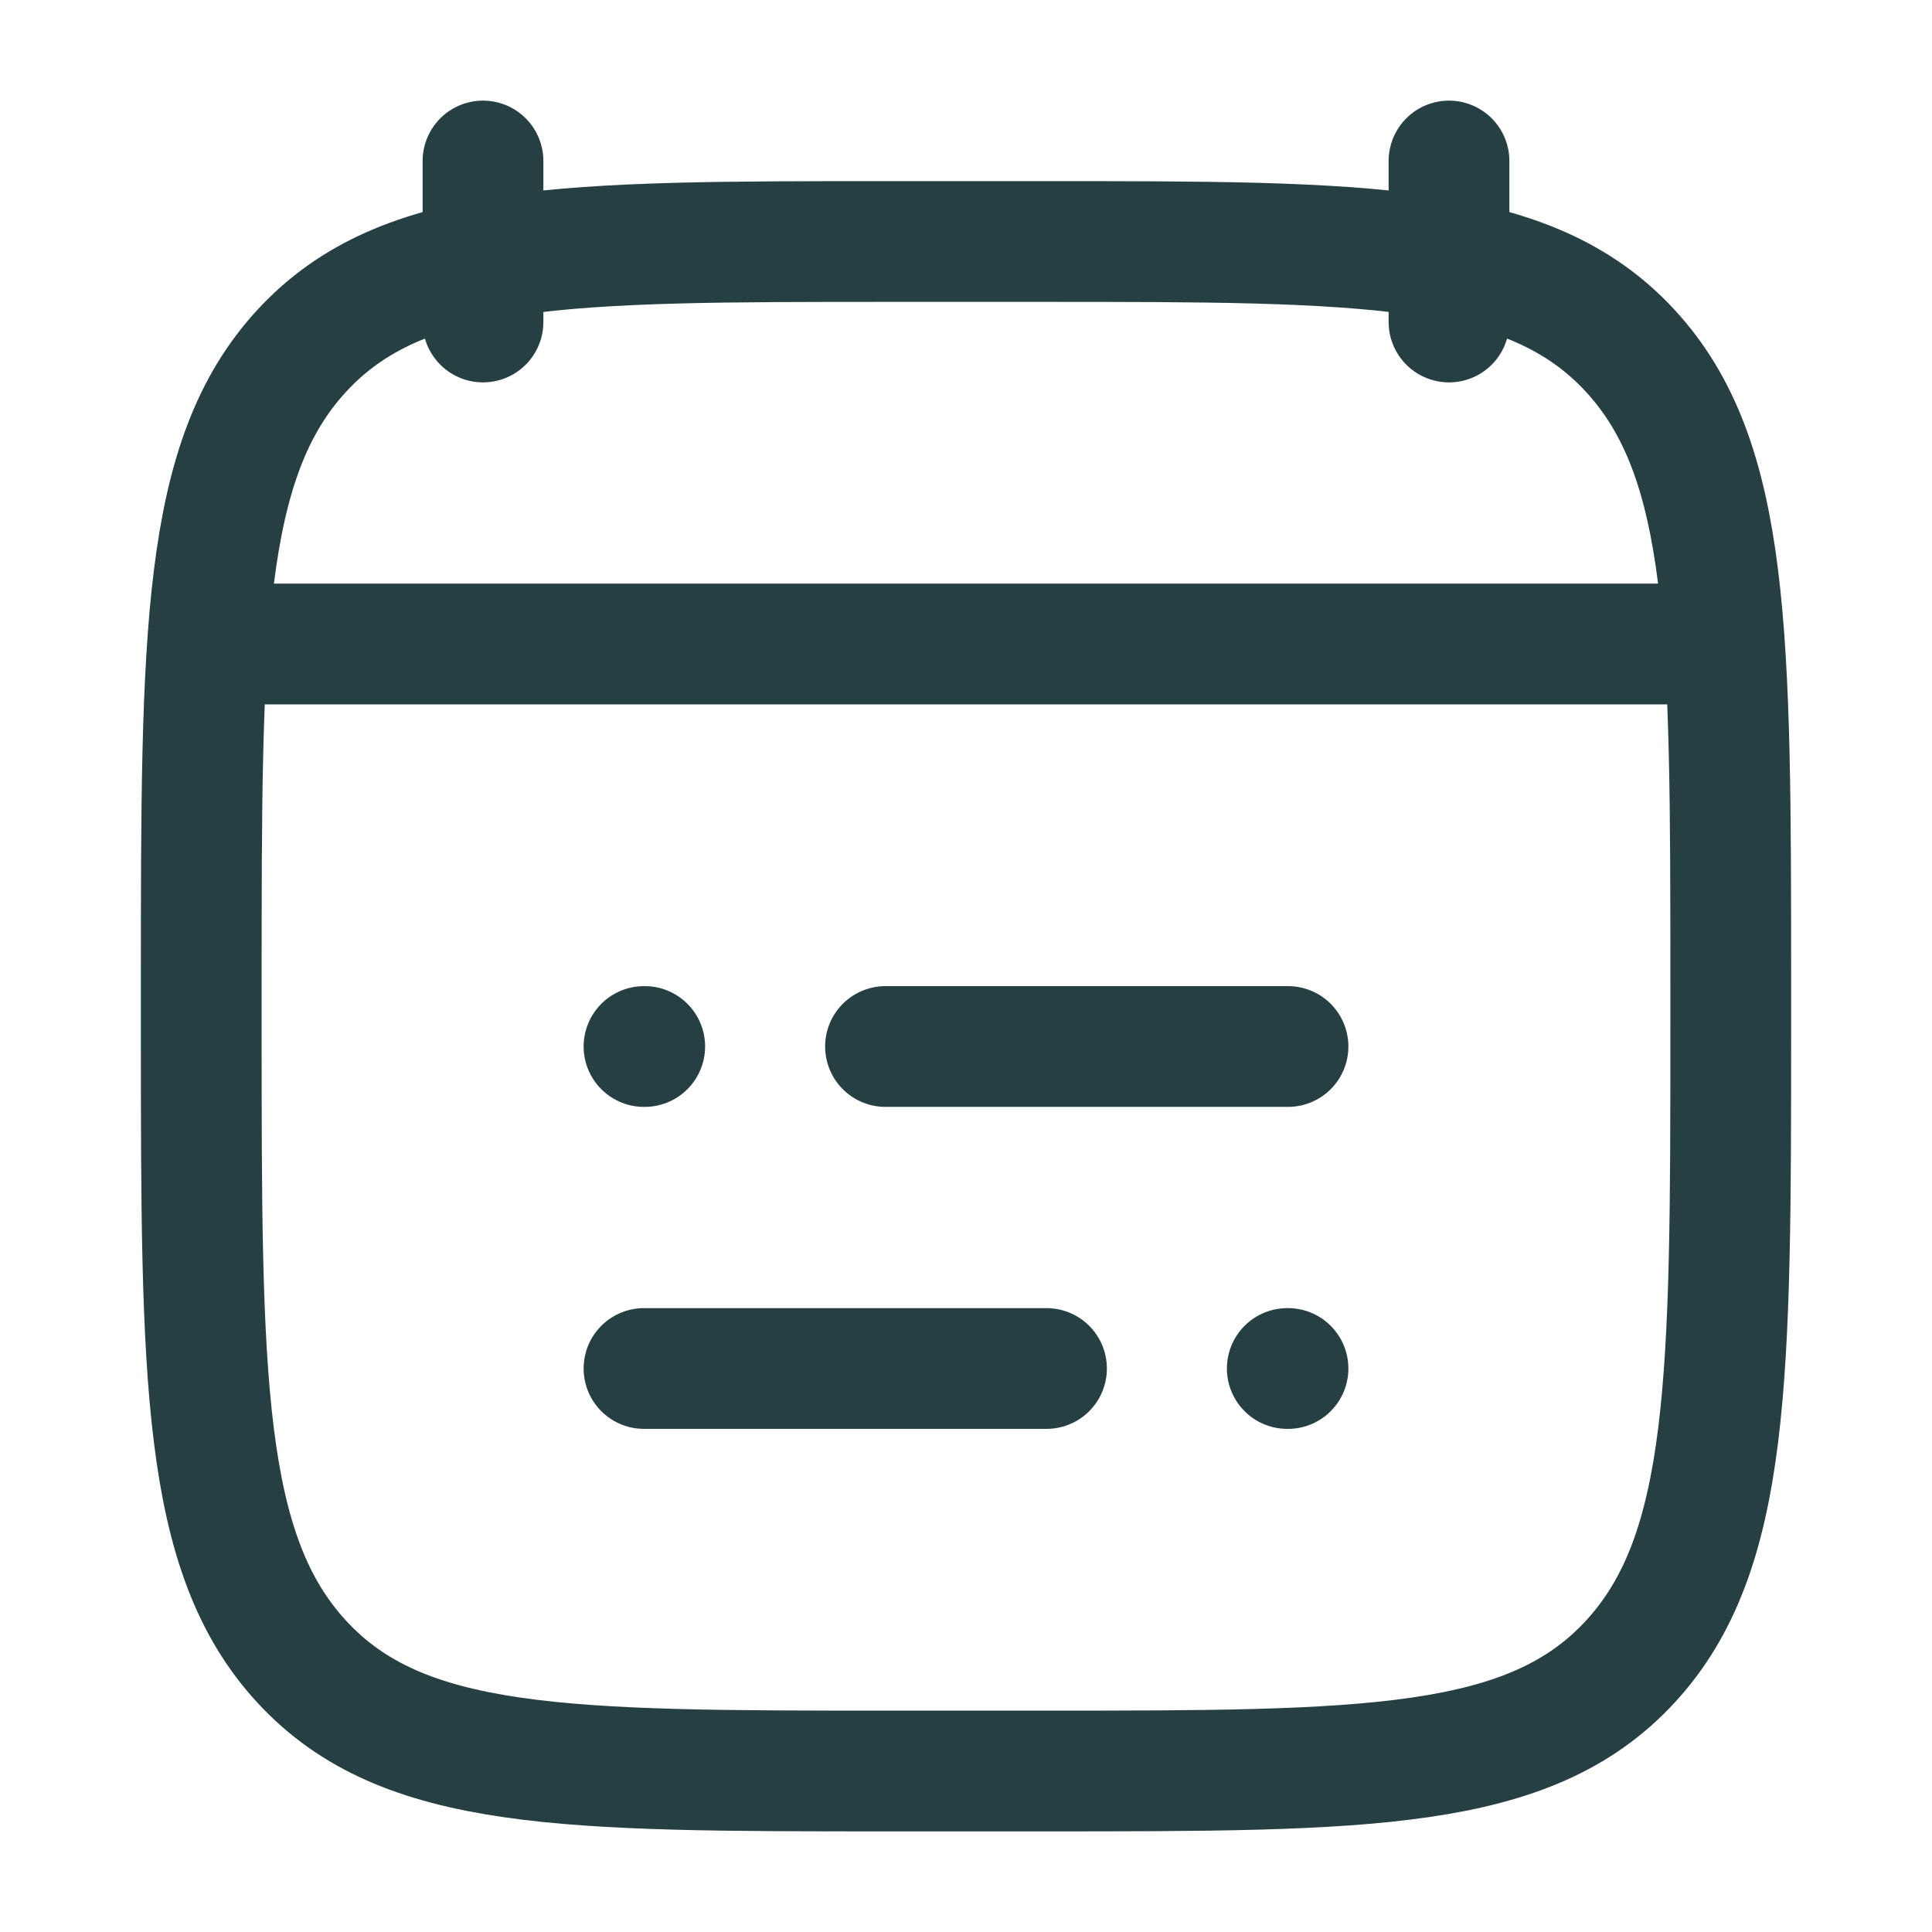
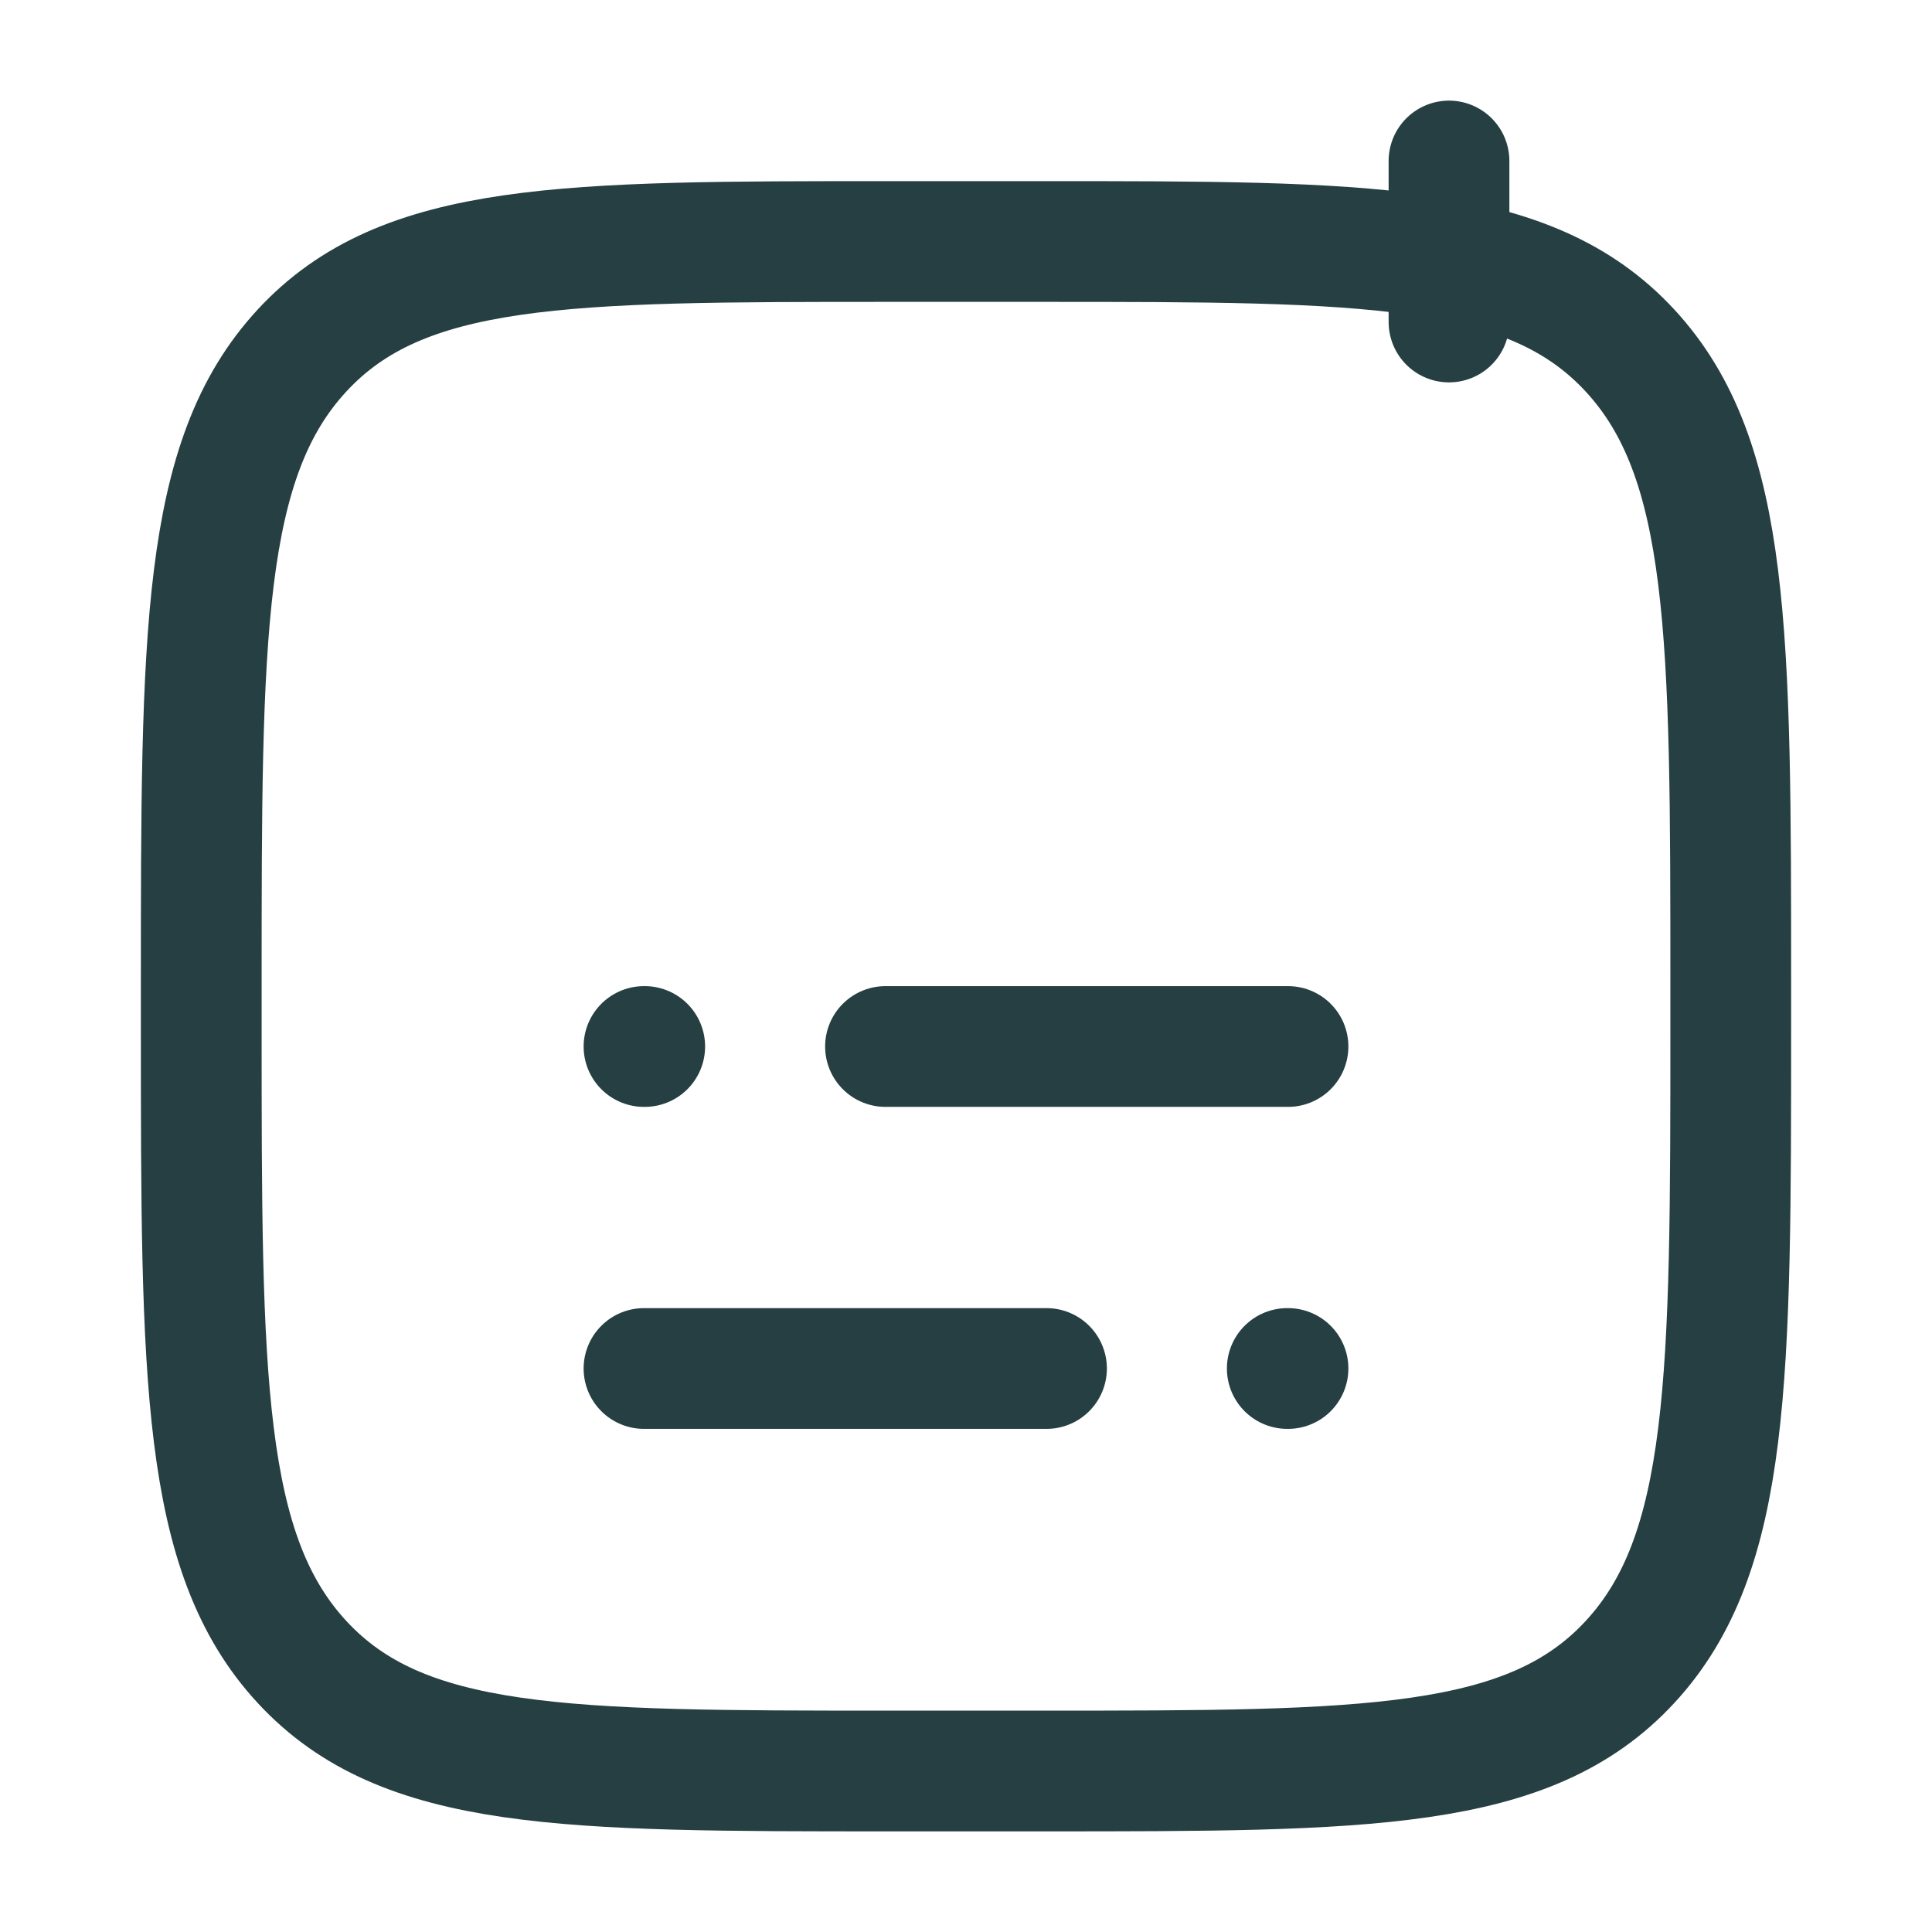
<svg xmlns="http://www.w3.org/2000/svg" fill="none" viewBox="0 0 24 24" height="24" width="24">
  <path stroke-linejoin="round" stroke-linecap="round" stroke-width="1.5" stroke="#263F42" d="M11 13H16M8 13H8.009M13 17H8M16 17H15.991" />
-   <path stroke-linejoin="round" stroke-linecap="round" stroke-width="1.5" stroke="#263F42" d="M18 2V4M6 2V4" />
+   <path stroke-linejoin="round" stroke-linecap="round" stroke-width="1.5" stroke="#263F42" d="M18 2V4V4" />
  <path stroke-linejoin="round" stroke-linecap="round" stroke-width="1.5" stroke="#263F42" d="M2.5 12.243C2.5 7.886 2.5 5.707 3.752 4.354C5.004 3 7.02 3 11.05 3H12.95C16.981 3 18.996 3 20.248 4.354C21.5 5.707 21.5 7.886 21.5 12.243V12.757C21.5 17.114 21.5 19.293 20.248 20.646C18.996 22 16.981 22 12.95 22H11.05C7.02 22 5.004 22 3.752 20.646C2.5 19.293 2.5 17.114 2.5 12.757V12.243Z" />
-   <path stroke-linejoin="round" stroke-linecap="round" stroke-width="1.5" stroke="#263F42" d="M3 8H21" />
</svg>